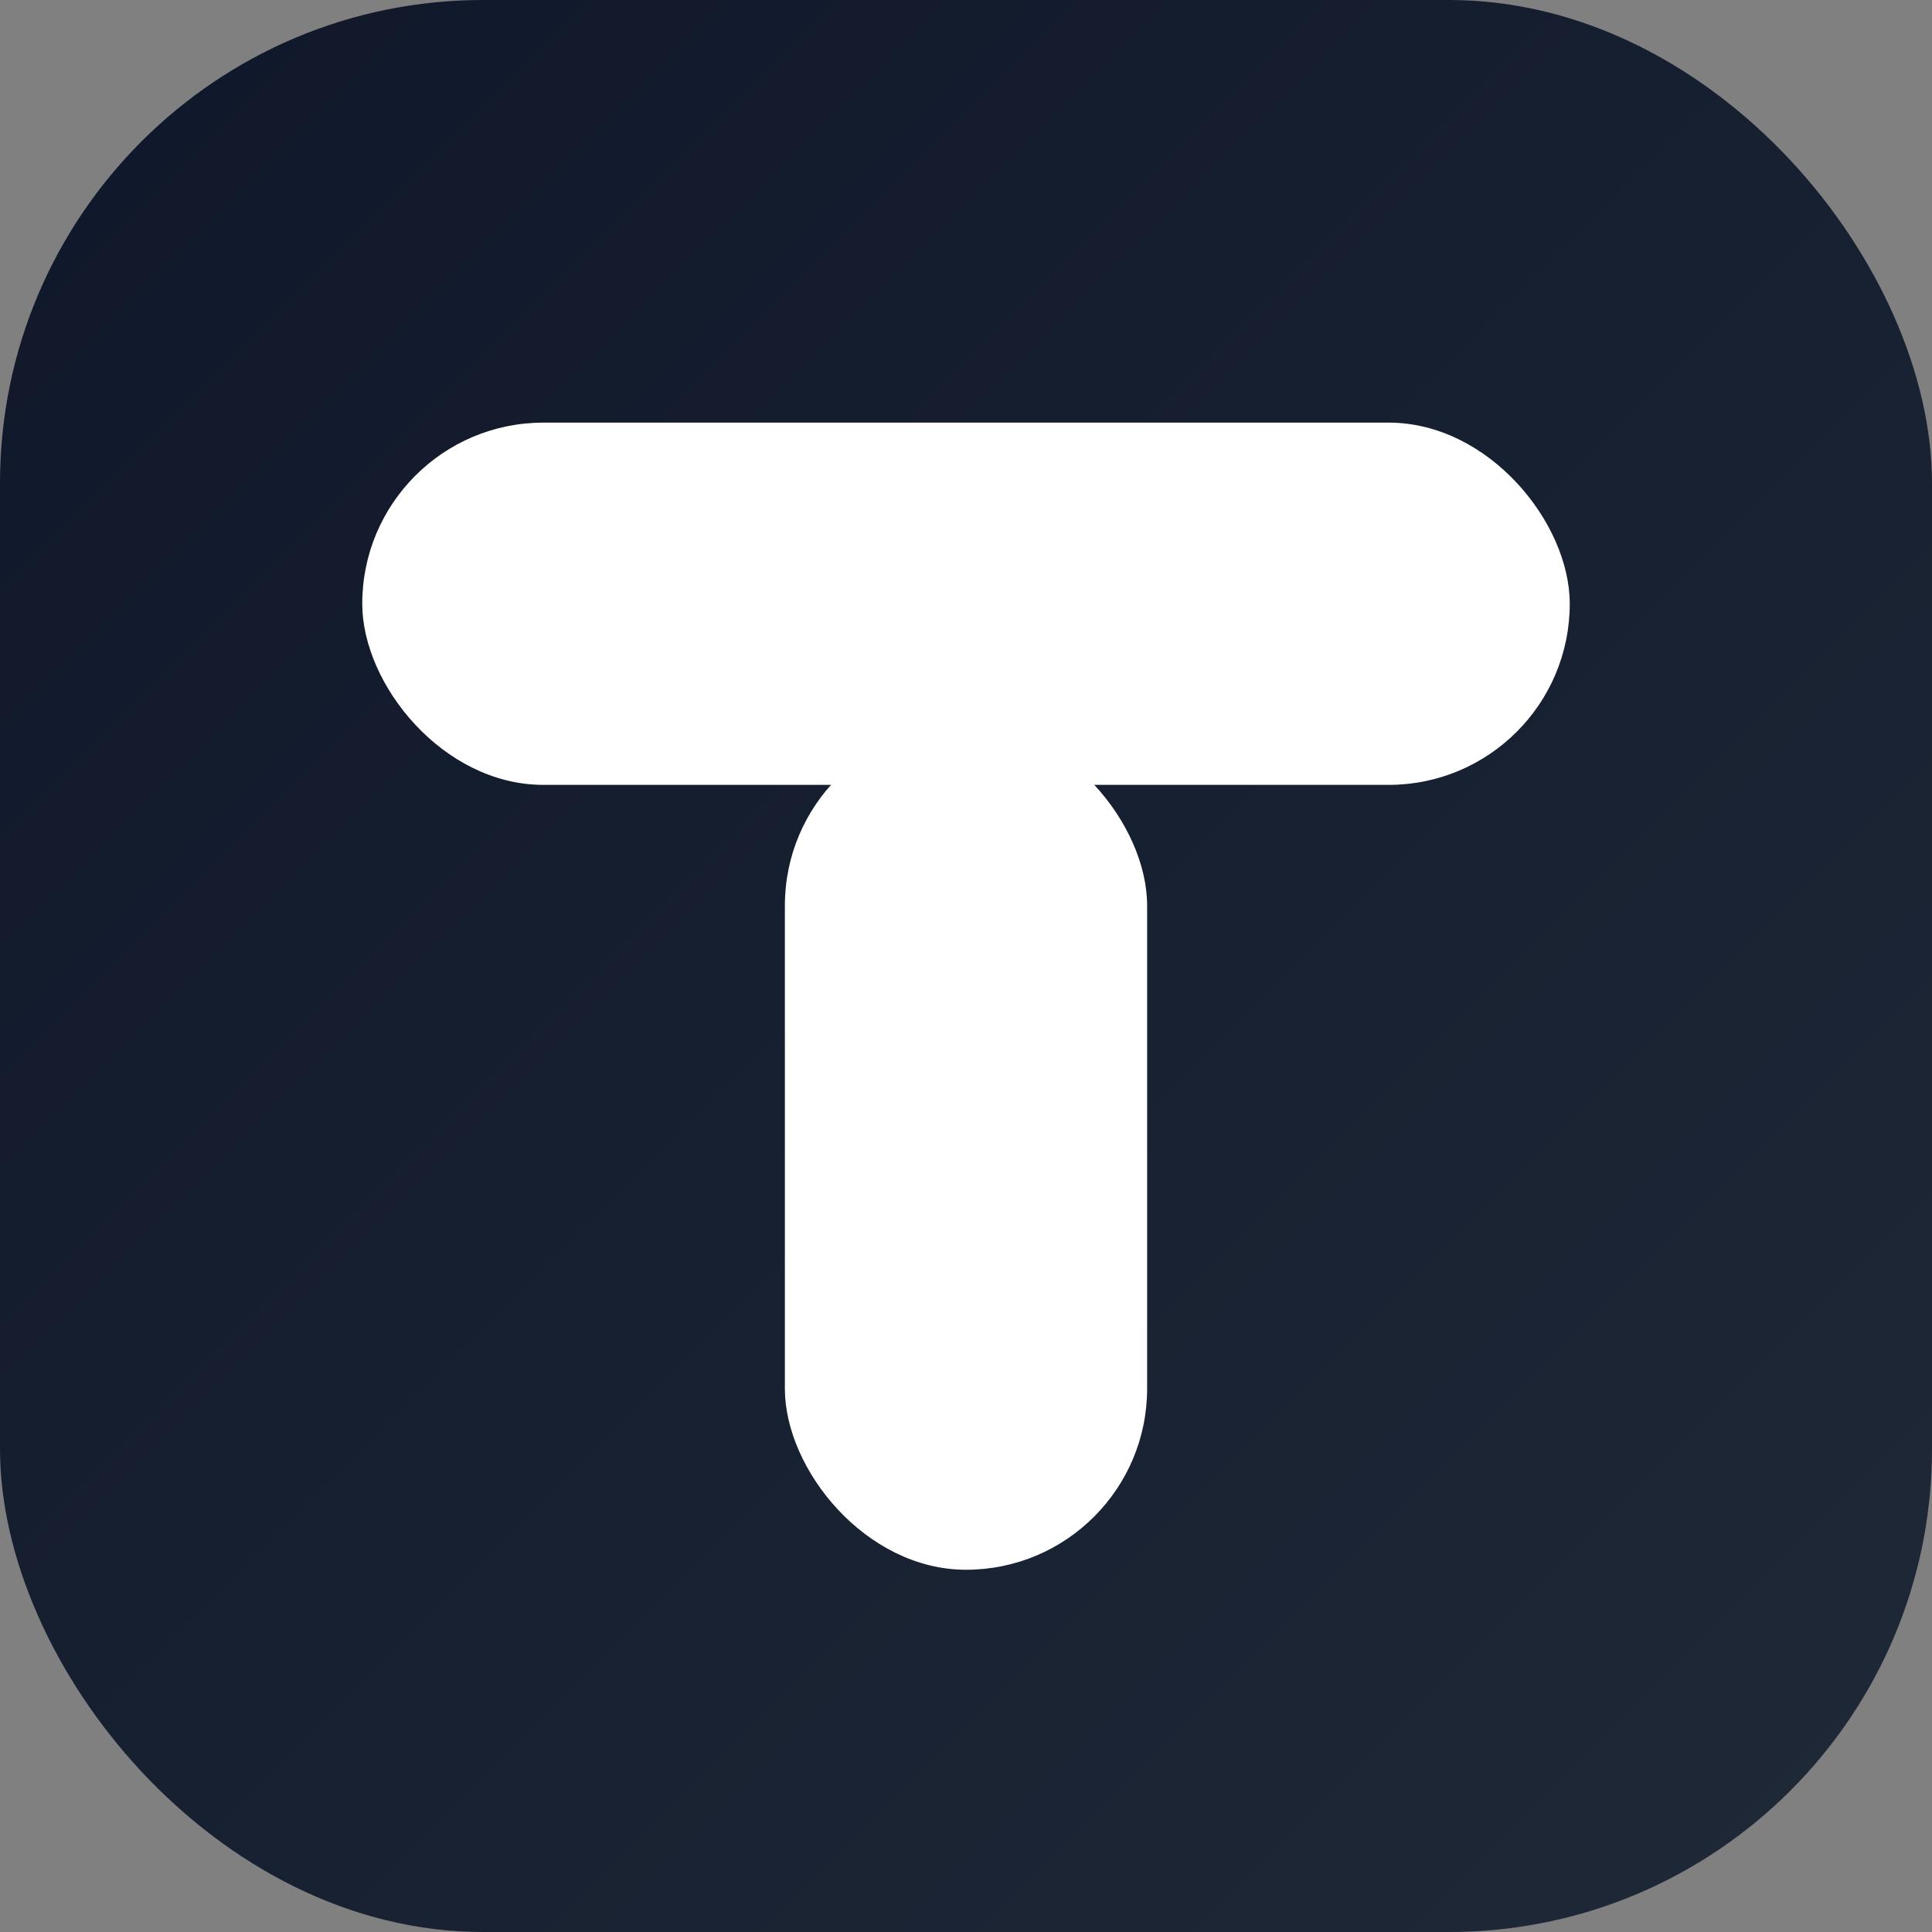
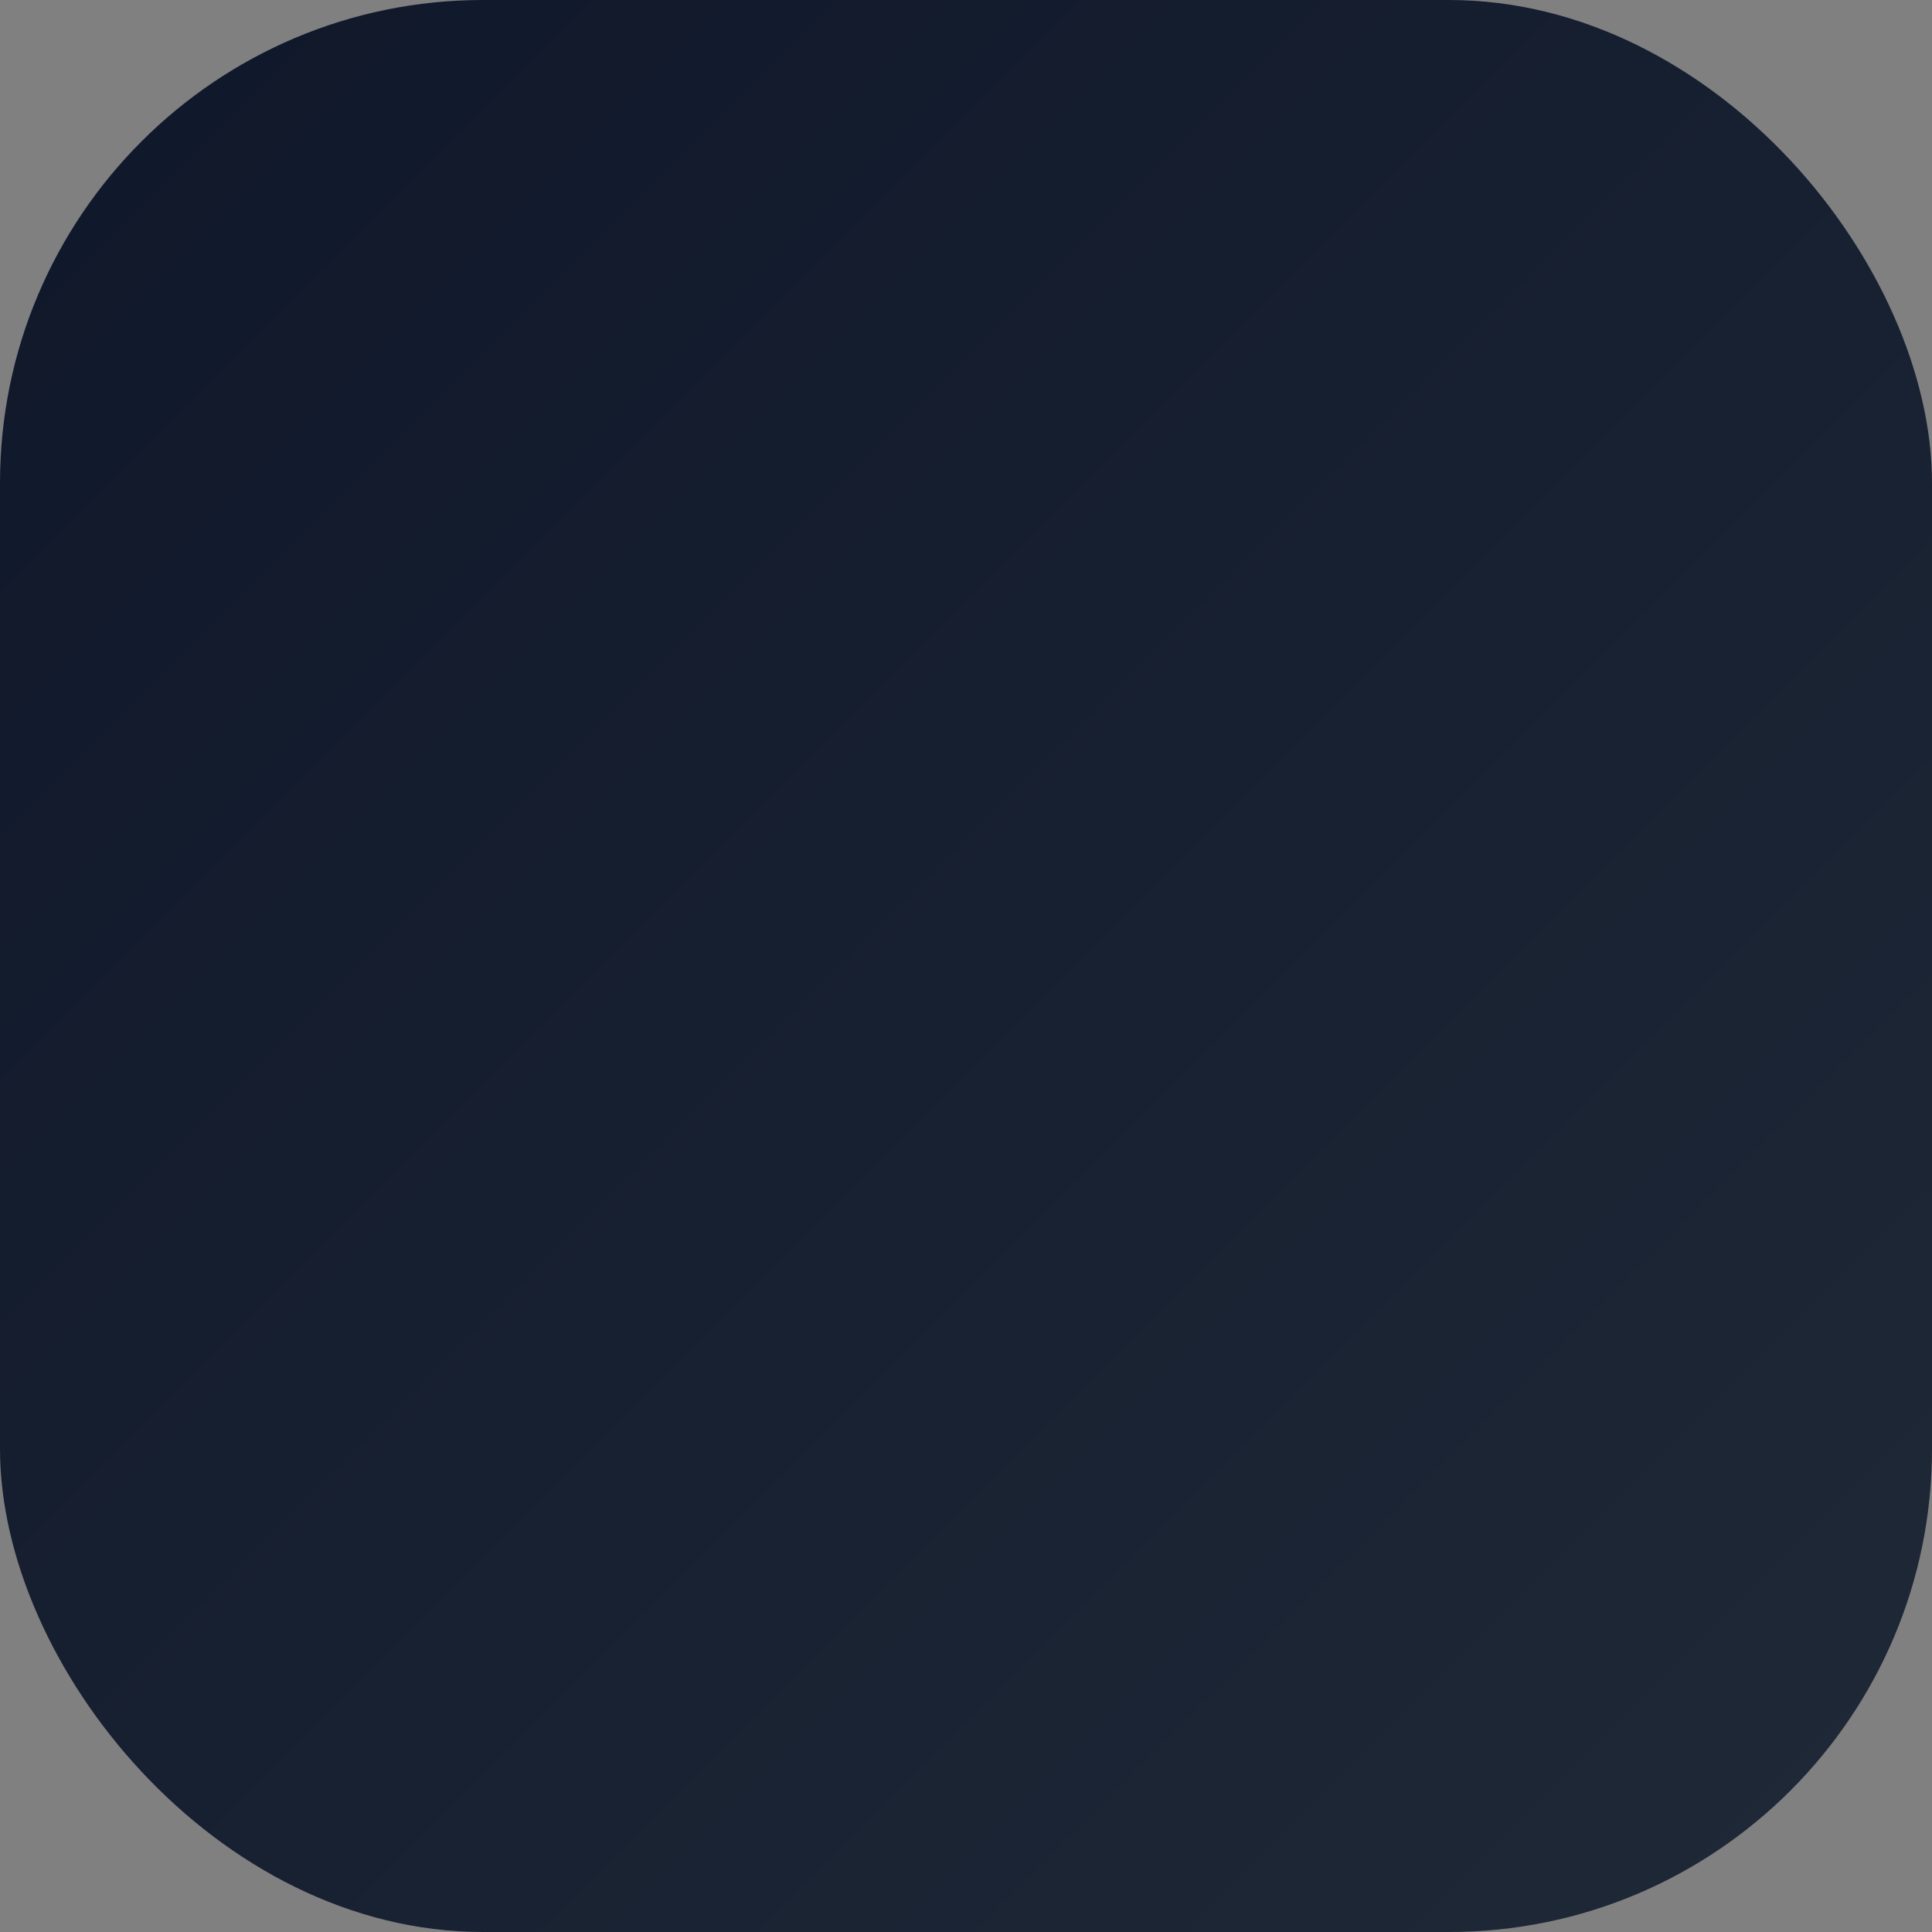
<svg xmlns="http://www.w3.org/2000/svg" width="32" height="32" viewBox="0 0 32 32">
  <rect x="0" y="0" width="32" height="32" fill="#808080" stroke="none" />
  <defs>
    <linearGradient id="bg-dark" x1="0" y1="0" x2="1" y2="1">
      <stop offset="0" stop-color="#0f172a" />
      <stop offset="1" stop-color="#1f2937" />
    </linearGradient>
    <linearGradient id="t-dark" x1="0" y1="0" x2="1" y2="1">
      <stop offset="0" stop-color="#818cf8" />
      <stop offset="1" stop-color="#a855f7" />
    </linearGradient>
  </defs>
  <rect width="32" height="32" rx="8" fill="url(#bg-dark)" />
  <g fill="#ffffff">
-     <rect x="6" y="7" width="20" height="6" rx="3" />
-     <rect x="13" y="12" width="6" height="14" rx="3" />
-   </g>
+     </g>
</svg>